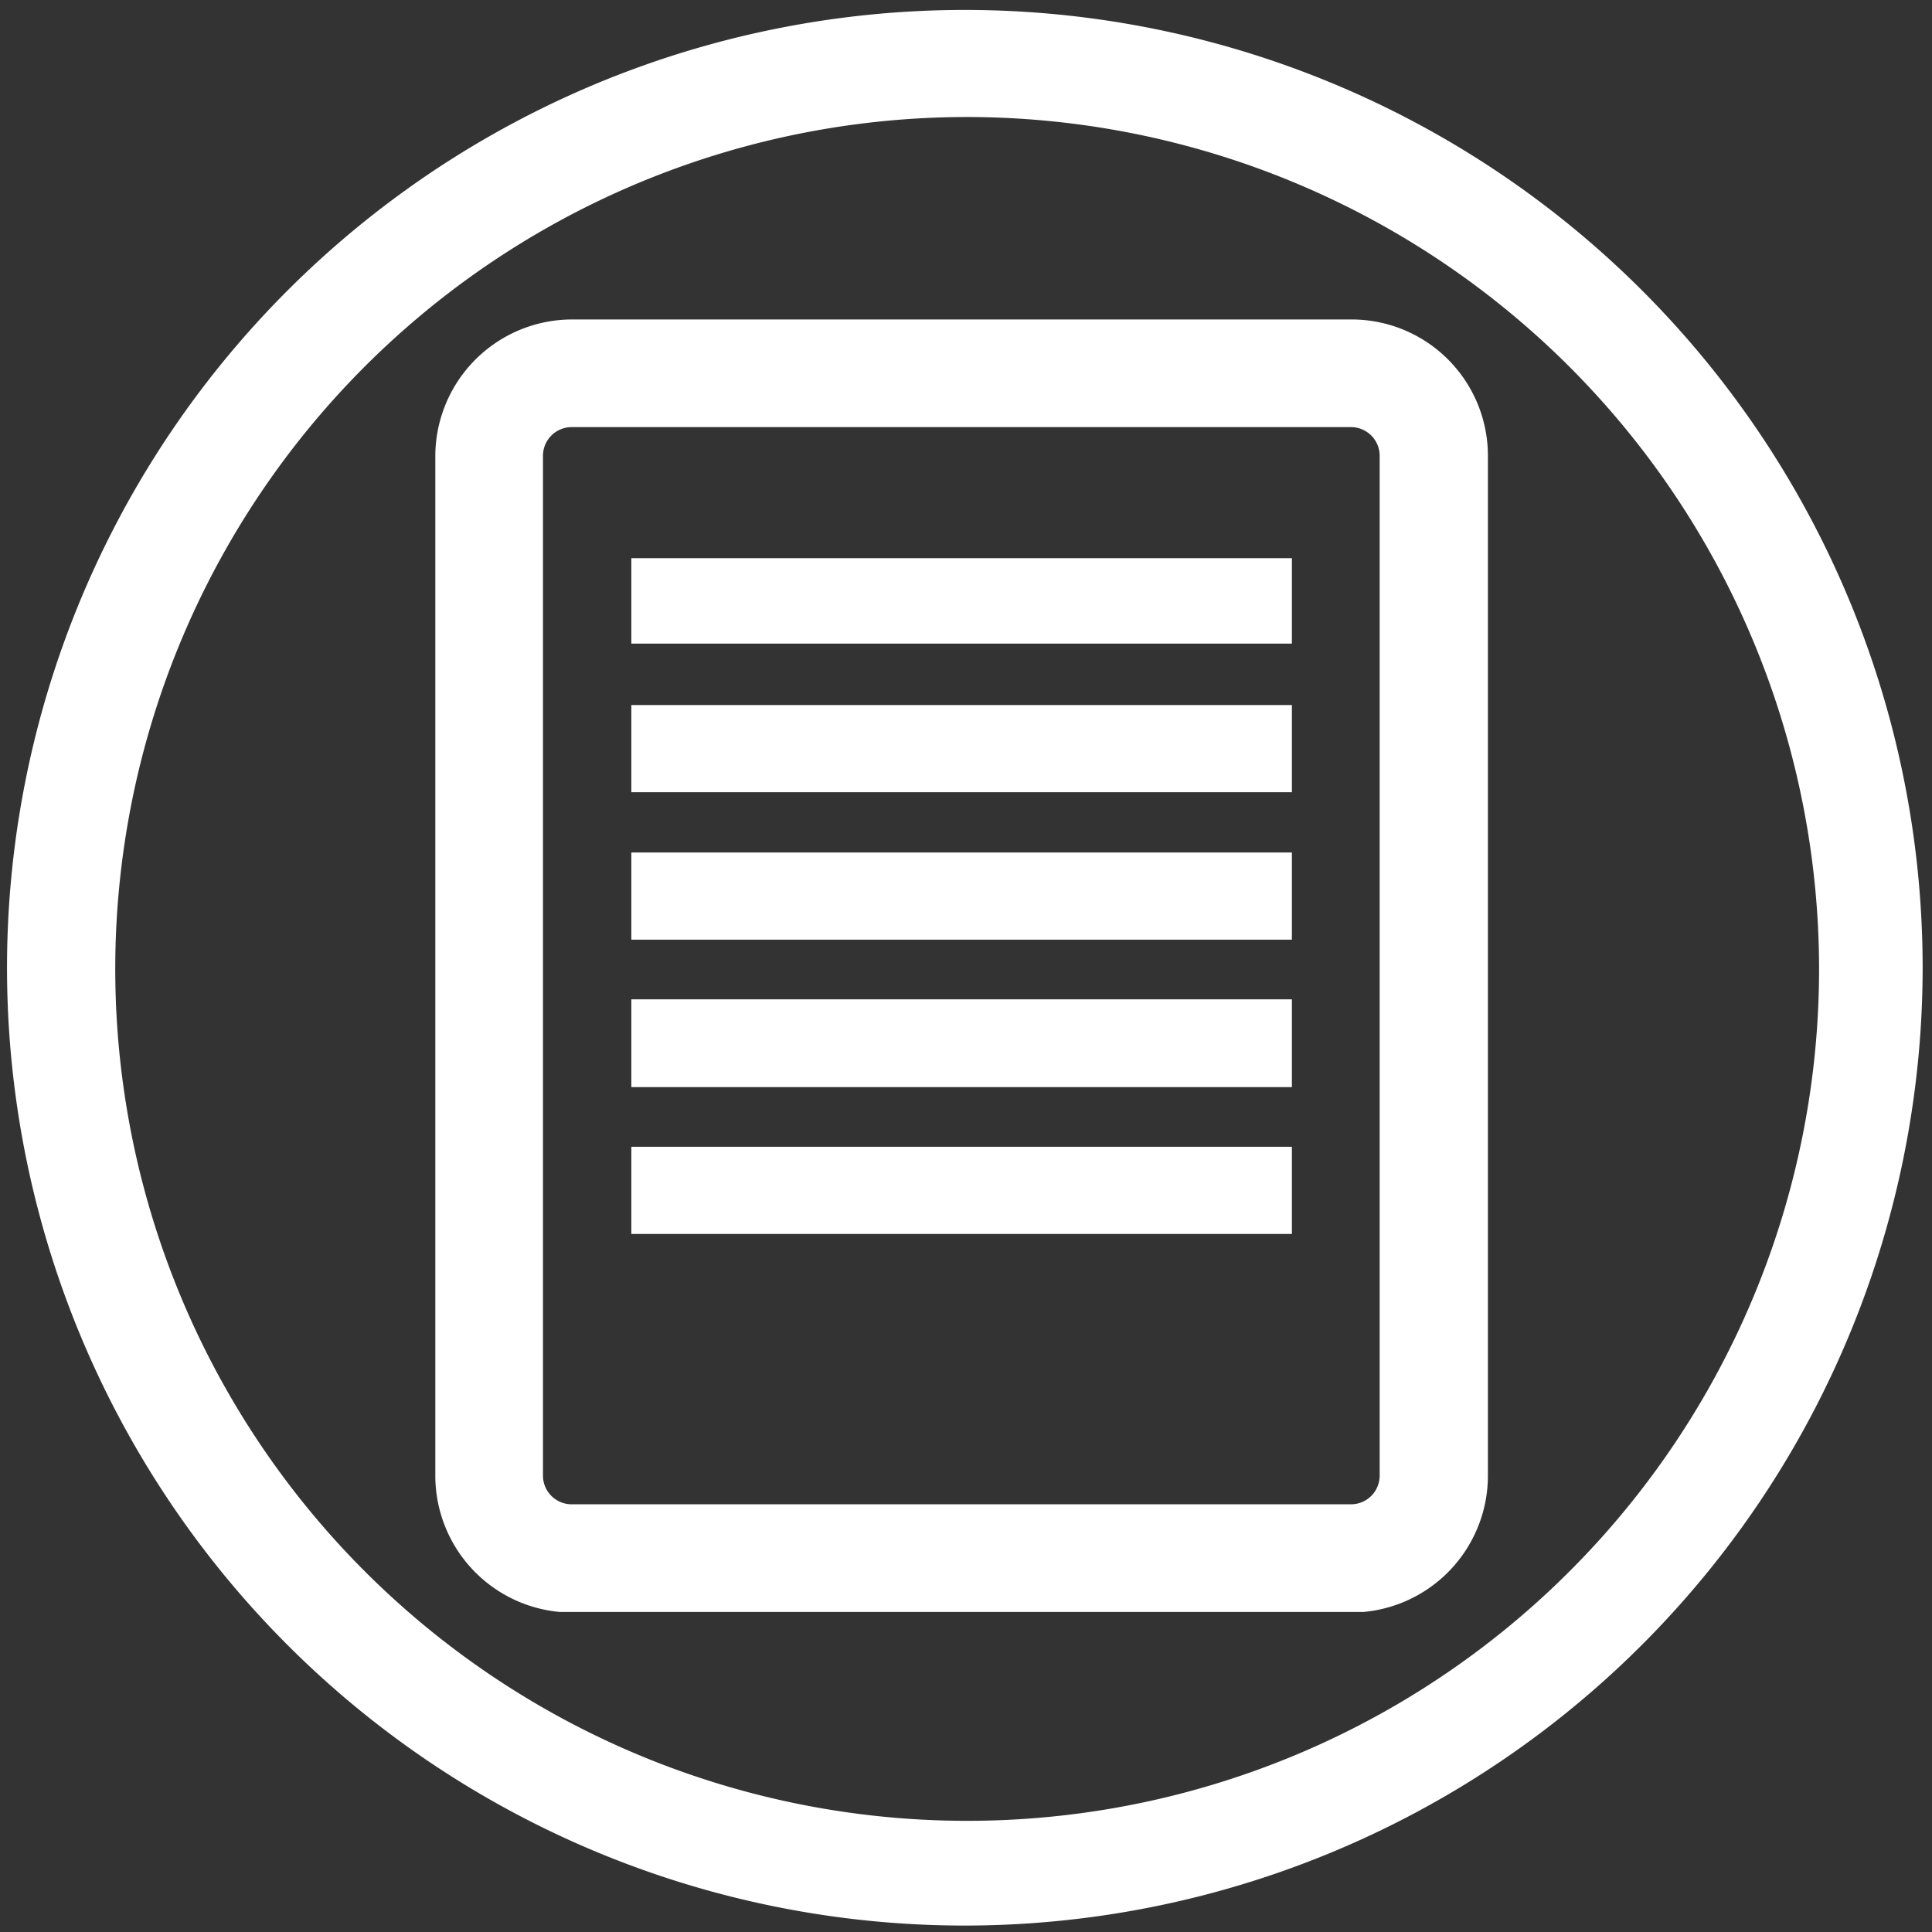
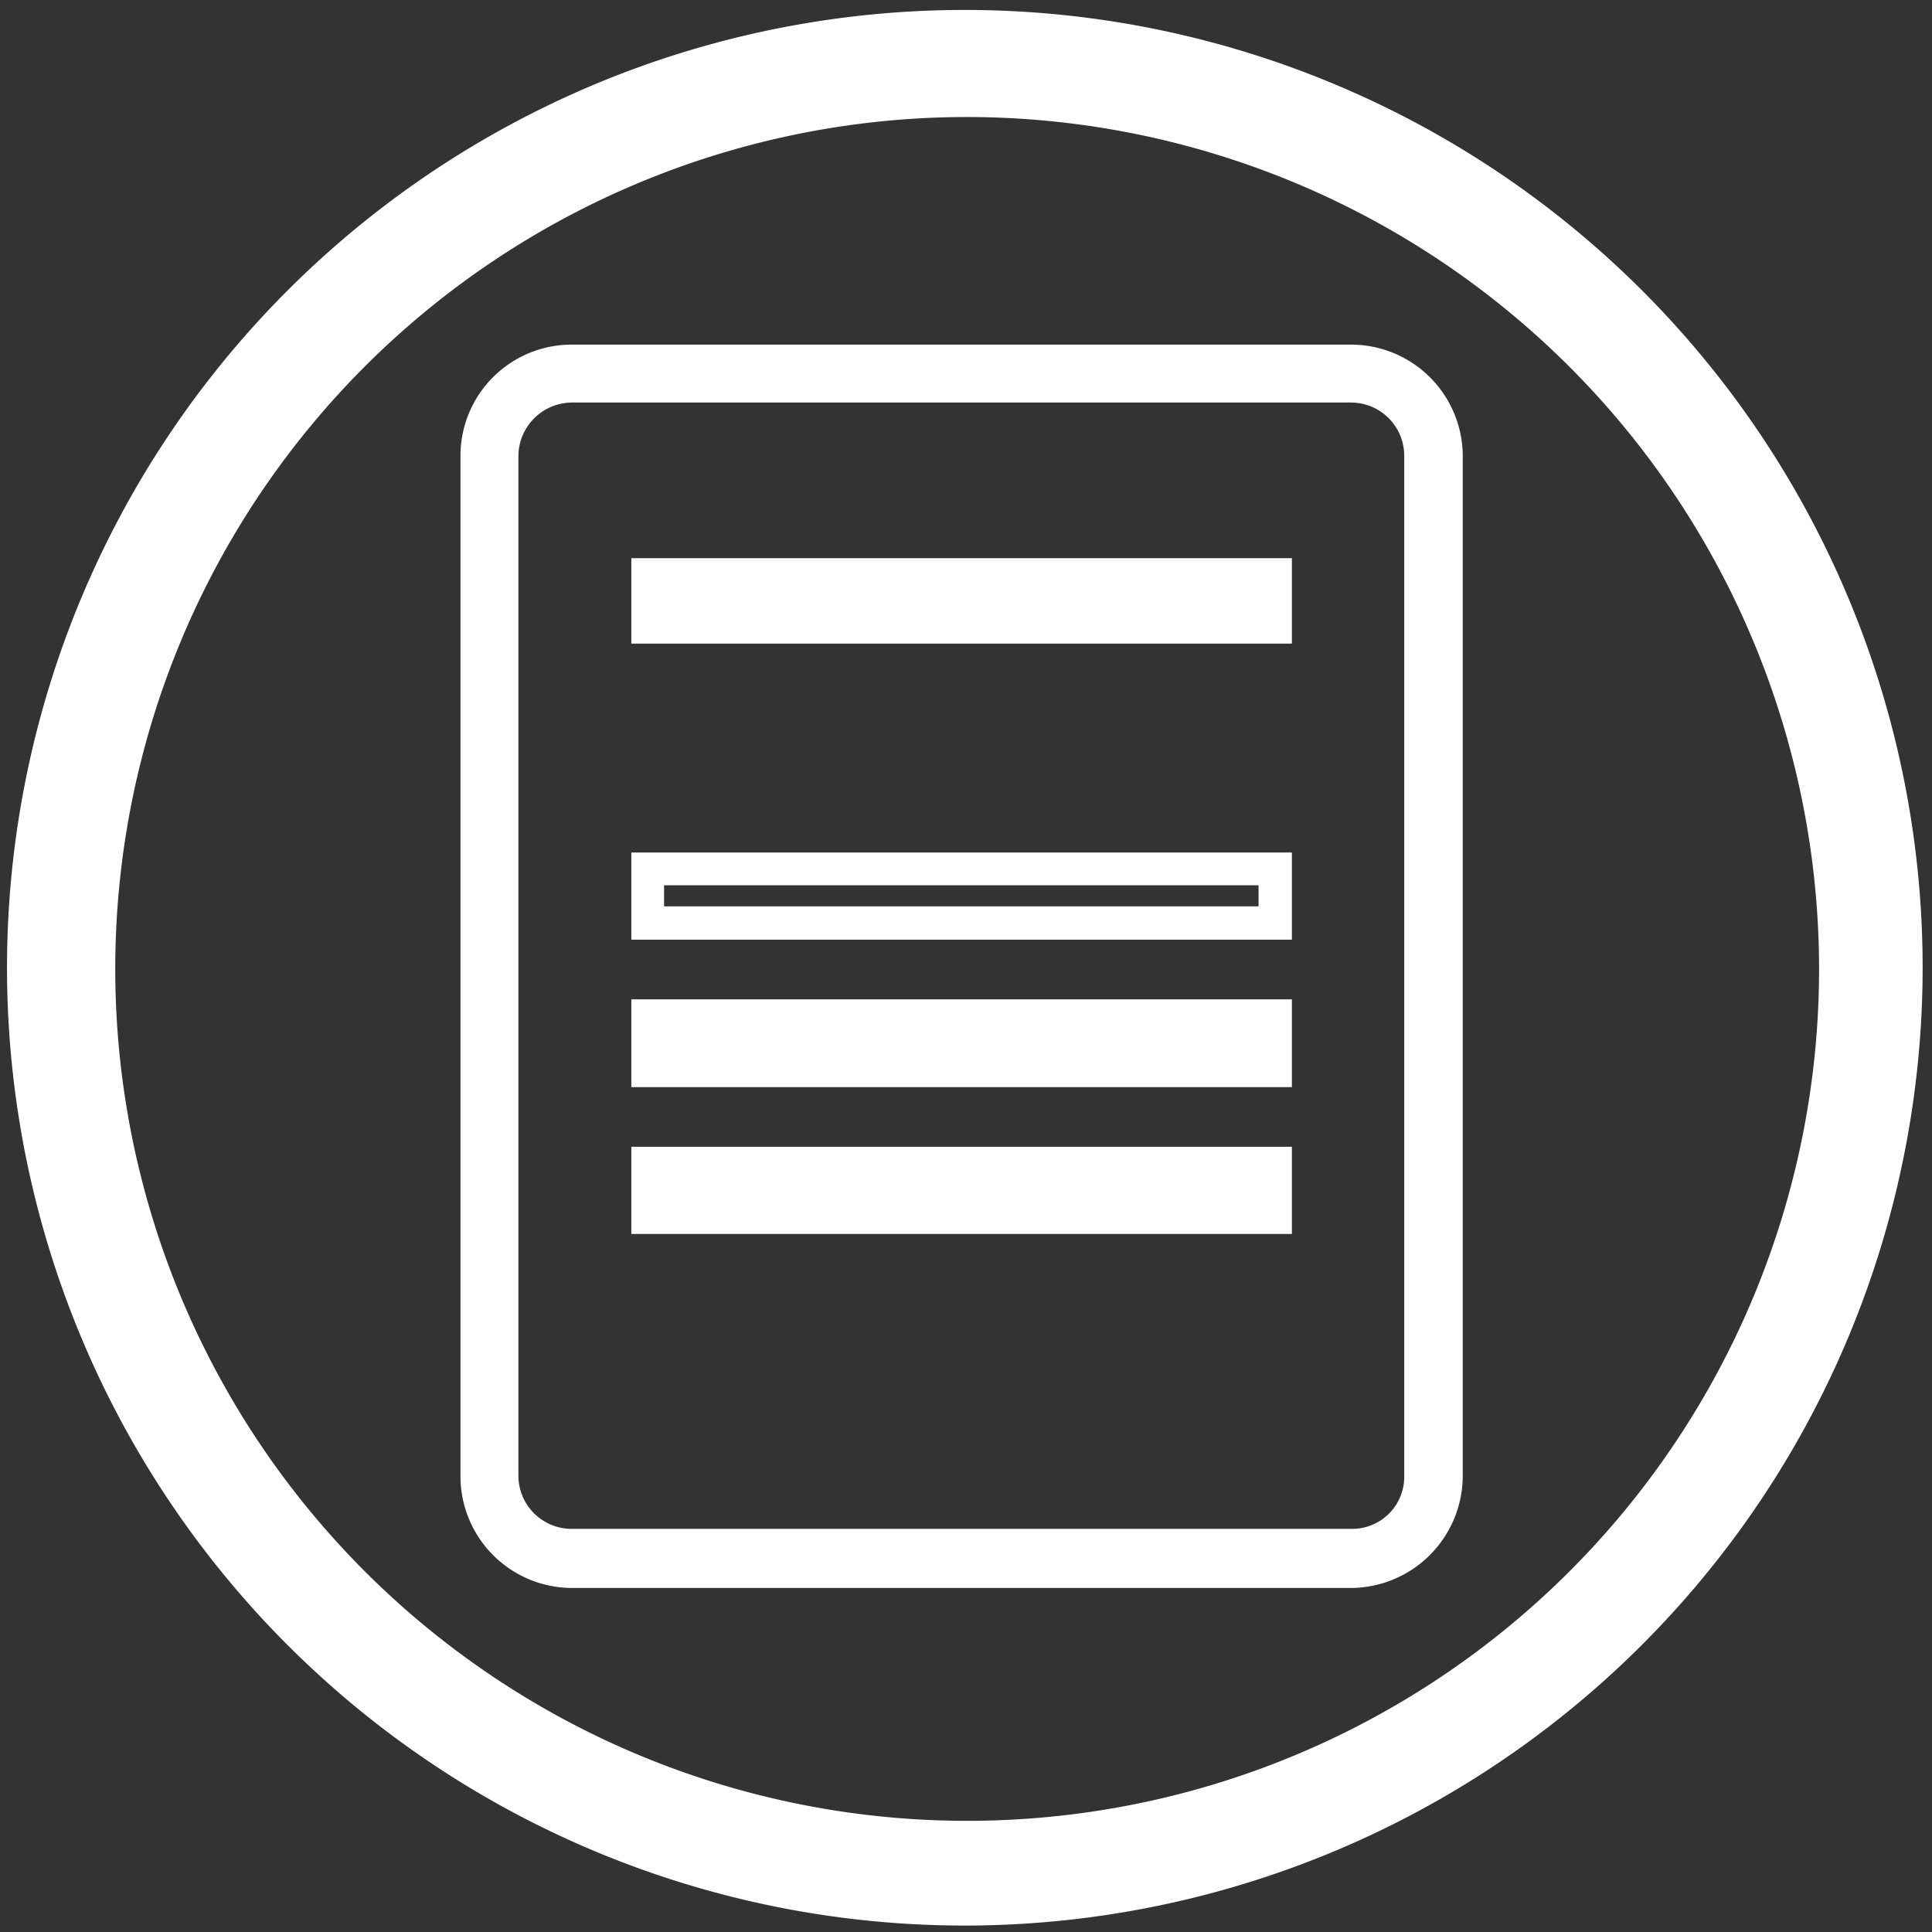
<svg xmlns="http://www.w3.org/2000/svg" viewBox="0 0 33.02 33.02">
  <rect x="0" y="0" width="33.02" height="33.02" fill="#333333" stroke="none" />
  <defs>
    <style>.cls-1{fill:none;}.cls-2{fill:#fff;}.cls-3{clip-path:url(#clip-path);}</style>
    <clipPath id="clip-path">
      <rect class="cls-1" x="7.44" y="5.46" width="17.99" height="22.09" />
    </clipPath>
  </defs>
  <g id="電池">
    <path class="cls-2" d="M16.53,32.91A16.37,16.37,0,1,1,32.86,16.52v.06A16.38,16.38,0,0,1,16.53,32.91ZM16.53,2A14.56,14.56,0,1,0,31.09,16.56h0A14.57,14.57,0,0,0,16.53,2Z" />
    <g id="アートワーク_49" data-name="アートワーク 49">
      <g class="cls-3">
        <g class="cls-3">
          <path class="cls-2" d="M23.09,27.14H9.77a1.91,1.91,0,0,1-1.9-1.91h0V7.79a1.9,1.9,0,0,1,1.9-1.9H23.09A1.91,1.91,0,0,1,25,7.78h0V25.22a1.92,1.92,0,0,1-1.92,1.92M9.77,6.88a.92.92,0,0,0-.91.91V25.22a.91.91,0,0,0,.91.91H23.09a.89.89,0,0,0,.91-.89V7.79a.91.91,0,0,0-.91-.91Z" />
-           <path class="cls-2" d="M23.09,27.56H9.77a2.34,2.34,0,0,1-2.33-2.34V7.79A2.34,2.34,0,0,1,9.77,5.46H23.09a2.33,2.33,0,0,1,2.34,2.32h0V25.22a2.34,2.34,0,0,1-2.34,2.34M9.77,6.31A1.48,1.48,0,0,0,8.29,7.79V25.22a1.49,1.49,0,0,0,1.45,1.53H23.09a1.49,1.49,0,0,0,1.49-1.49V7.84A1.48,1.48,0,0,0,23.1,6.36h0ZM23.09,26.56H9.77a1.34,1.34,0,0,1-1.34-1.34V7.79A1.34,1.34,0,0,1,9.77,6.46H23.09a1.34,1.34,0,0,1,1.34,1.33V25.22a1.34,1.34,0,0,1-1.34,1.34M9.77,7.3a.49.49,0,0,0-.49.49V25.22a.49.49,0,0,0,.49.49H23.09a.49.49,0,0,0,.49-.49V7.79a.49.49,0,0,0-.49-.49Z" />
          <rect class="cls-2" x="11.08" y="9.82" width="10.72" height="0.93" />
          <path class="cls-2" d="M22.08,11H10.79V9.54H22.08Zm-10.73-.61H21.51v-.36H11.35Z" />
-           <rect class="cls-2" x="11.08" y="12.34" width="10.72" height="0.93" />
-           <path class="cls-2" d="M22.08,13.54H10.79V12.05H22.08ZM11.35,13H21.51V12.6H11.35V13Z" />
-           <rect class="cls-2" x="11.08" y="14.85" width="10.72" height="0.93" />
          <path class="cls-2" d="M22.08,16.06H10.79V14.57H22.08Zm-10.73-.57H21.51v-.36H11.35Z" />
          <rect class="cls-2" x="11.08" y="17.37" width="10.72" height="0.93" />
          <path class="cls-2" d="M22.08,18.58H10.79v-1.5H22.08ZM11.35,18H21.51v-.36H11.35Z" />
          <rect class="cls-2" x="11.08" y="19.88" width="10.72" height="0.93" />
          <path class="cls-2" d="M22.08,21.09H10.79V19.6H22.08Zm-10.73-.57H21.51v-.3H11.35v.3Z" />
        </g>
      </g>
    </g>
  </g>
</svg>